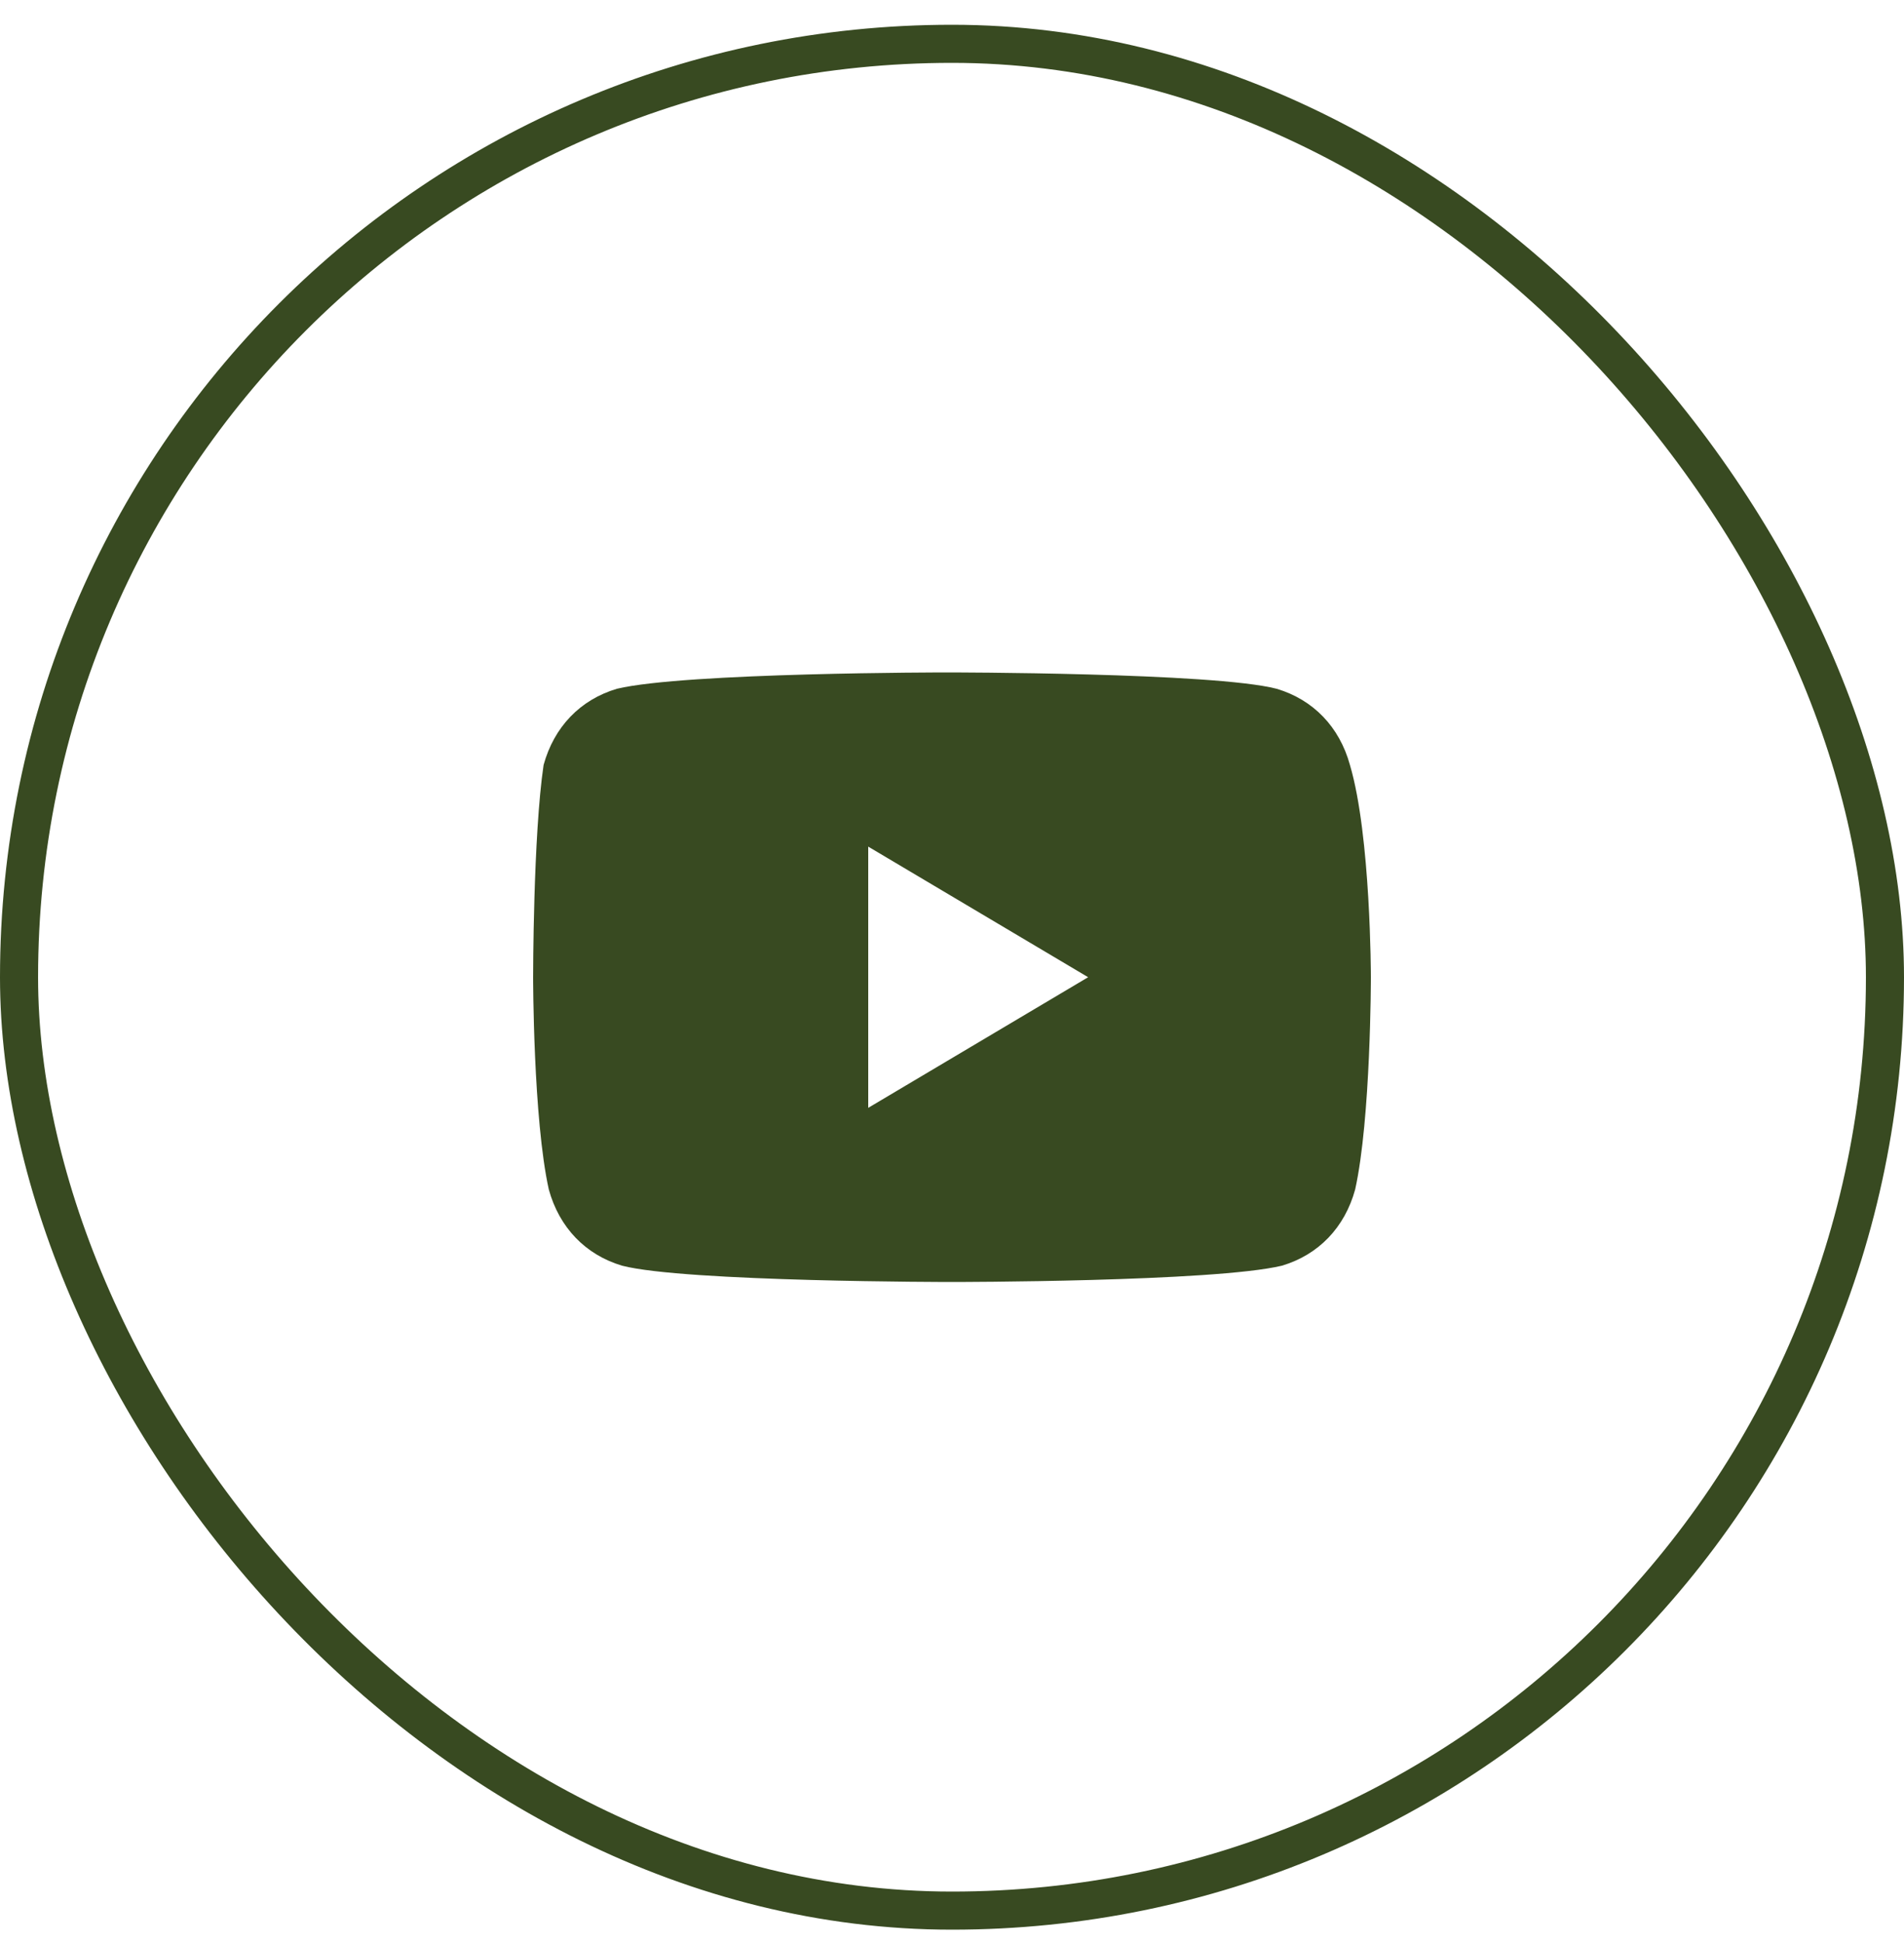
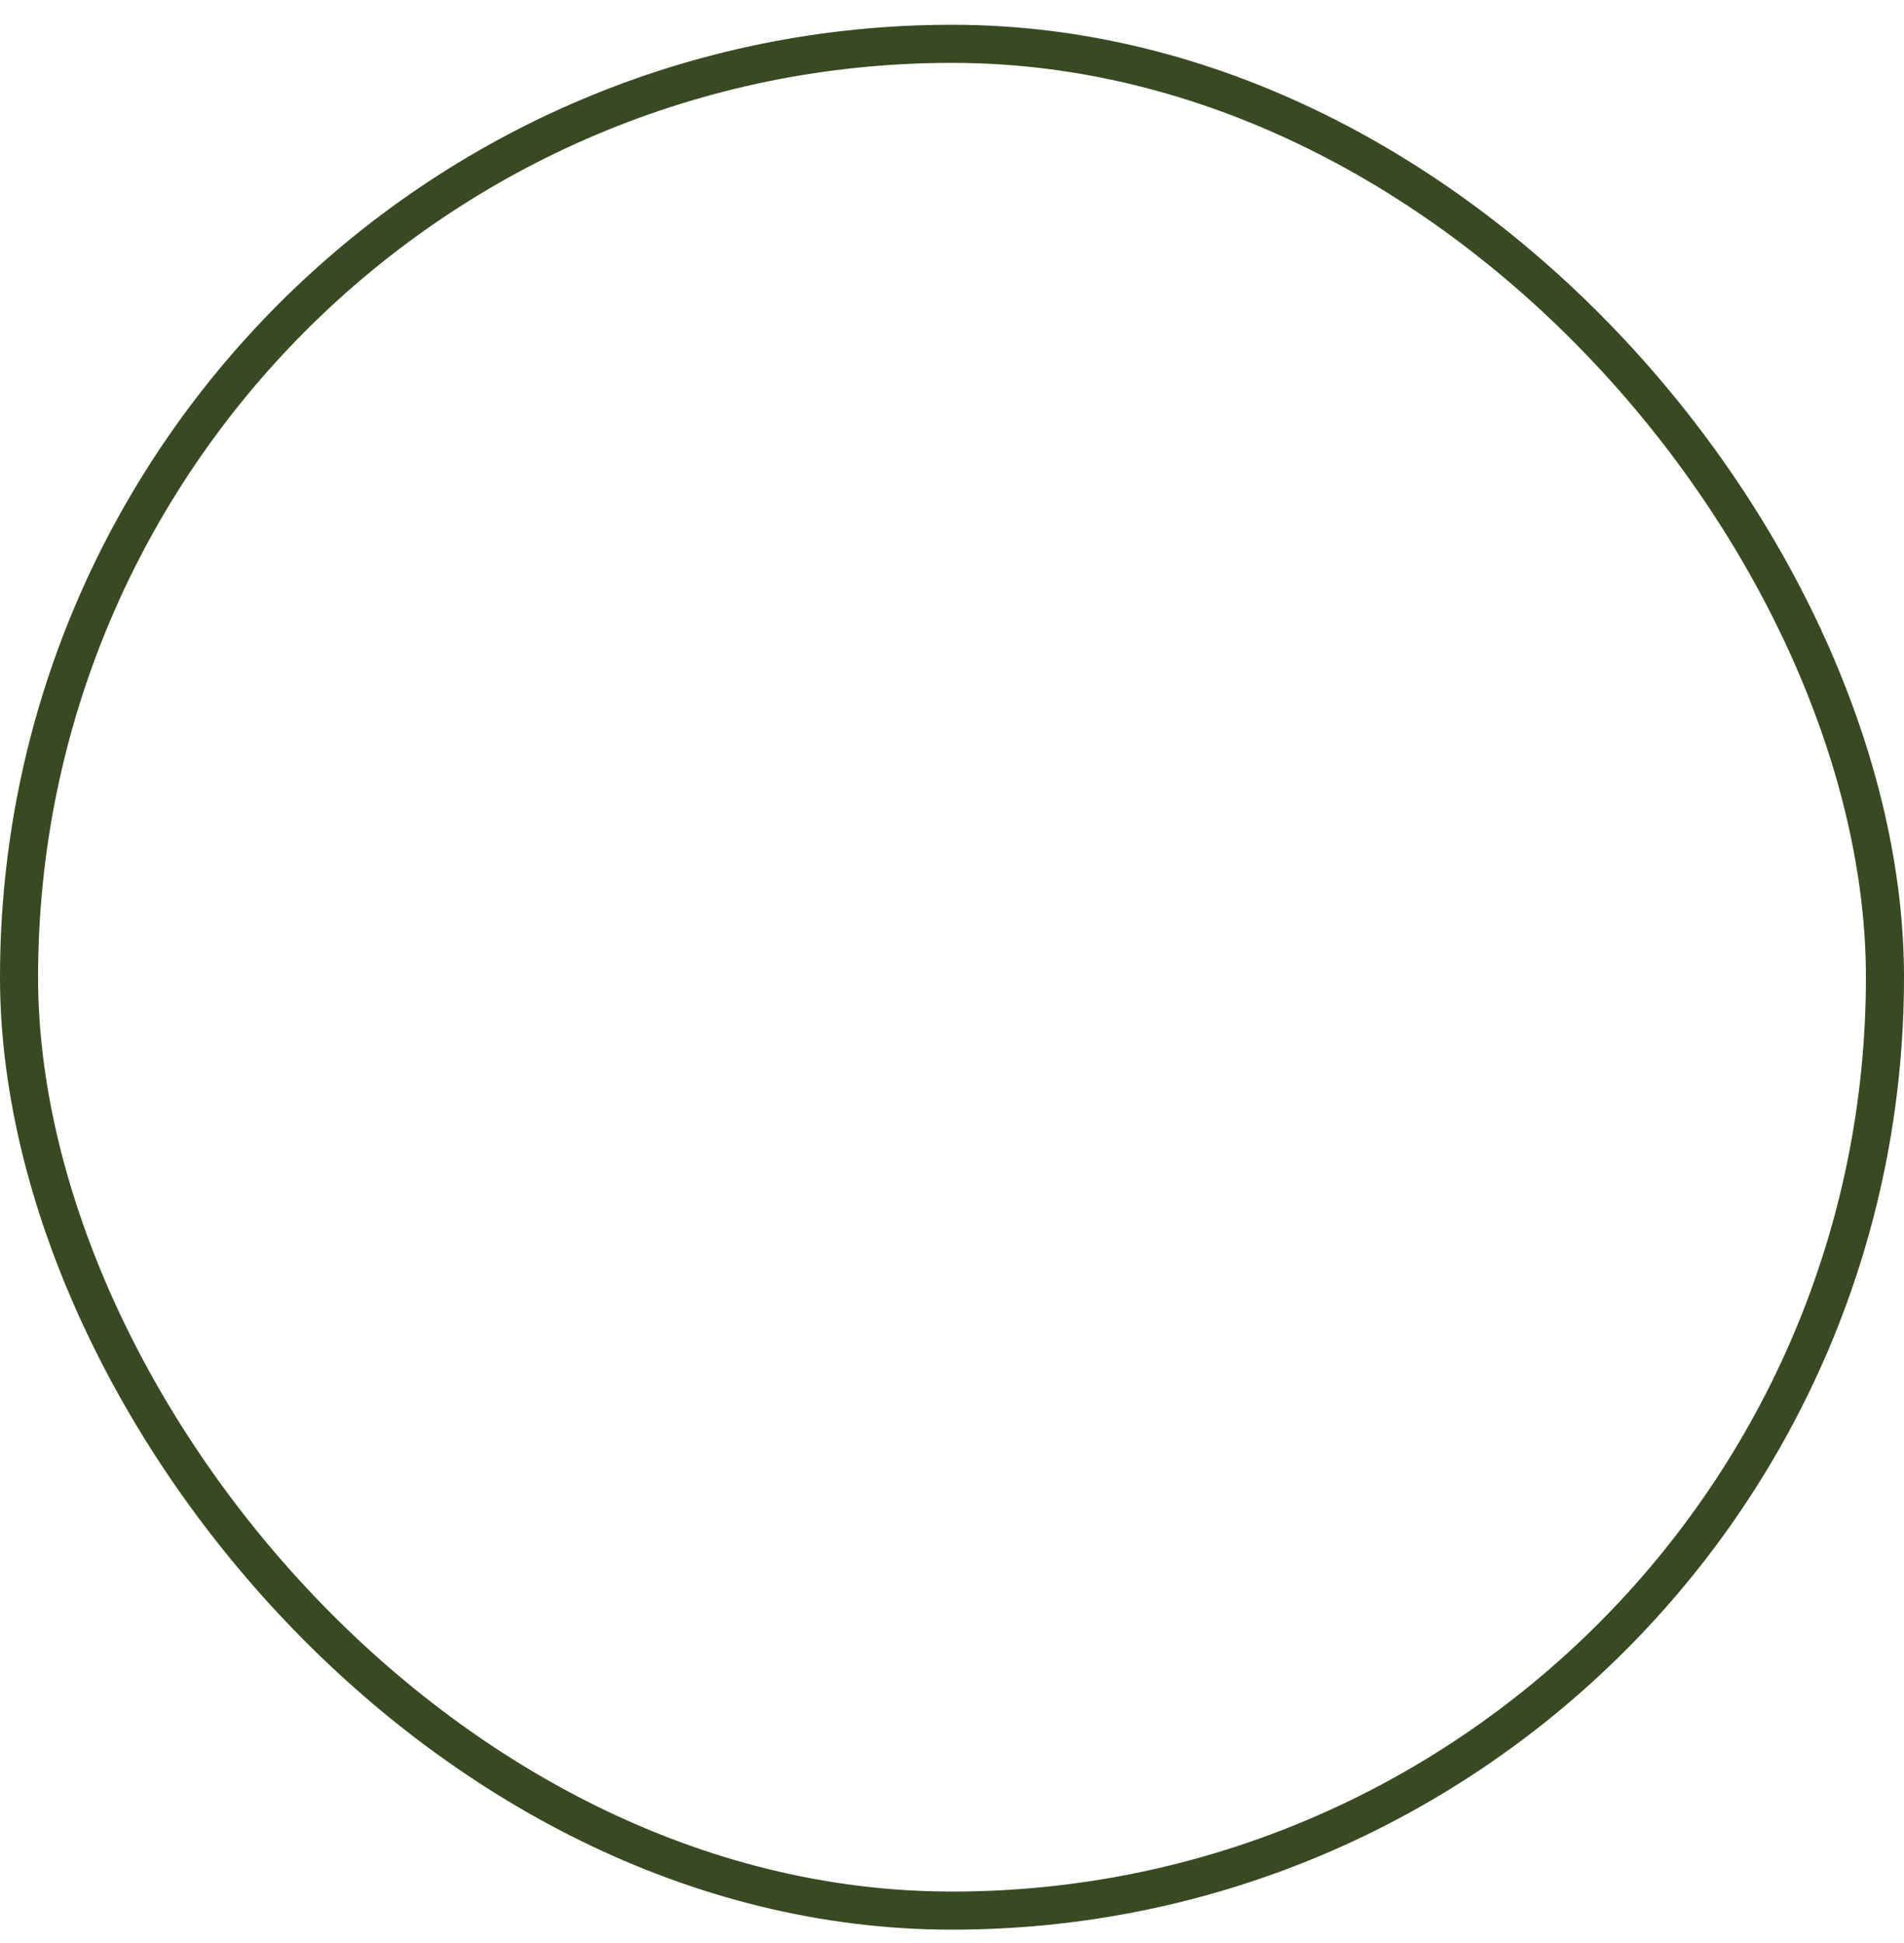
<svg xmlns="http://www.w3.org/2000/svg" width="50" height="51" viewBox="0 0 50 51" fill="none">
  <rect x="0.5" y="1.15" width="49" height="49" rx="24.5" stroke="#384A21" />
-   <path d="M35.45 20.079C35.175 19.079 34.487 18.365 33.525 18.079C31.875 17.65 24.863 17.65 24.863 17.65C24.863 17.65 17.988 17.65 16.2 18.079C15.238 18.365 14.55 19.079 14.275 20.079C14 21.936 14 25.65 14 25.65C14 25.65 14 29.365 14.412 31.222C14.688 32.222 15.375 32.936 16.337 33.222C17.988 33.65 25 33.65 25 33.65C25 33.65 31.875 33.65 33.663 33.222C34.625 32.936 35.312 32.222 35.587 31.222C36 29.365 36 25.65 36 25.65C36 25.65 36 21.936 35.45 20.079ZM22.8 29.079V22.222L28.575 25.65L22.8 29.079Z" fill="#384A21" />
</svg>